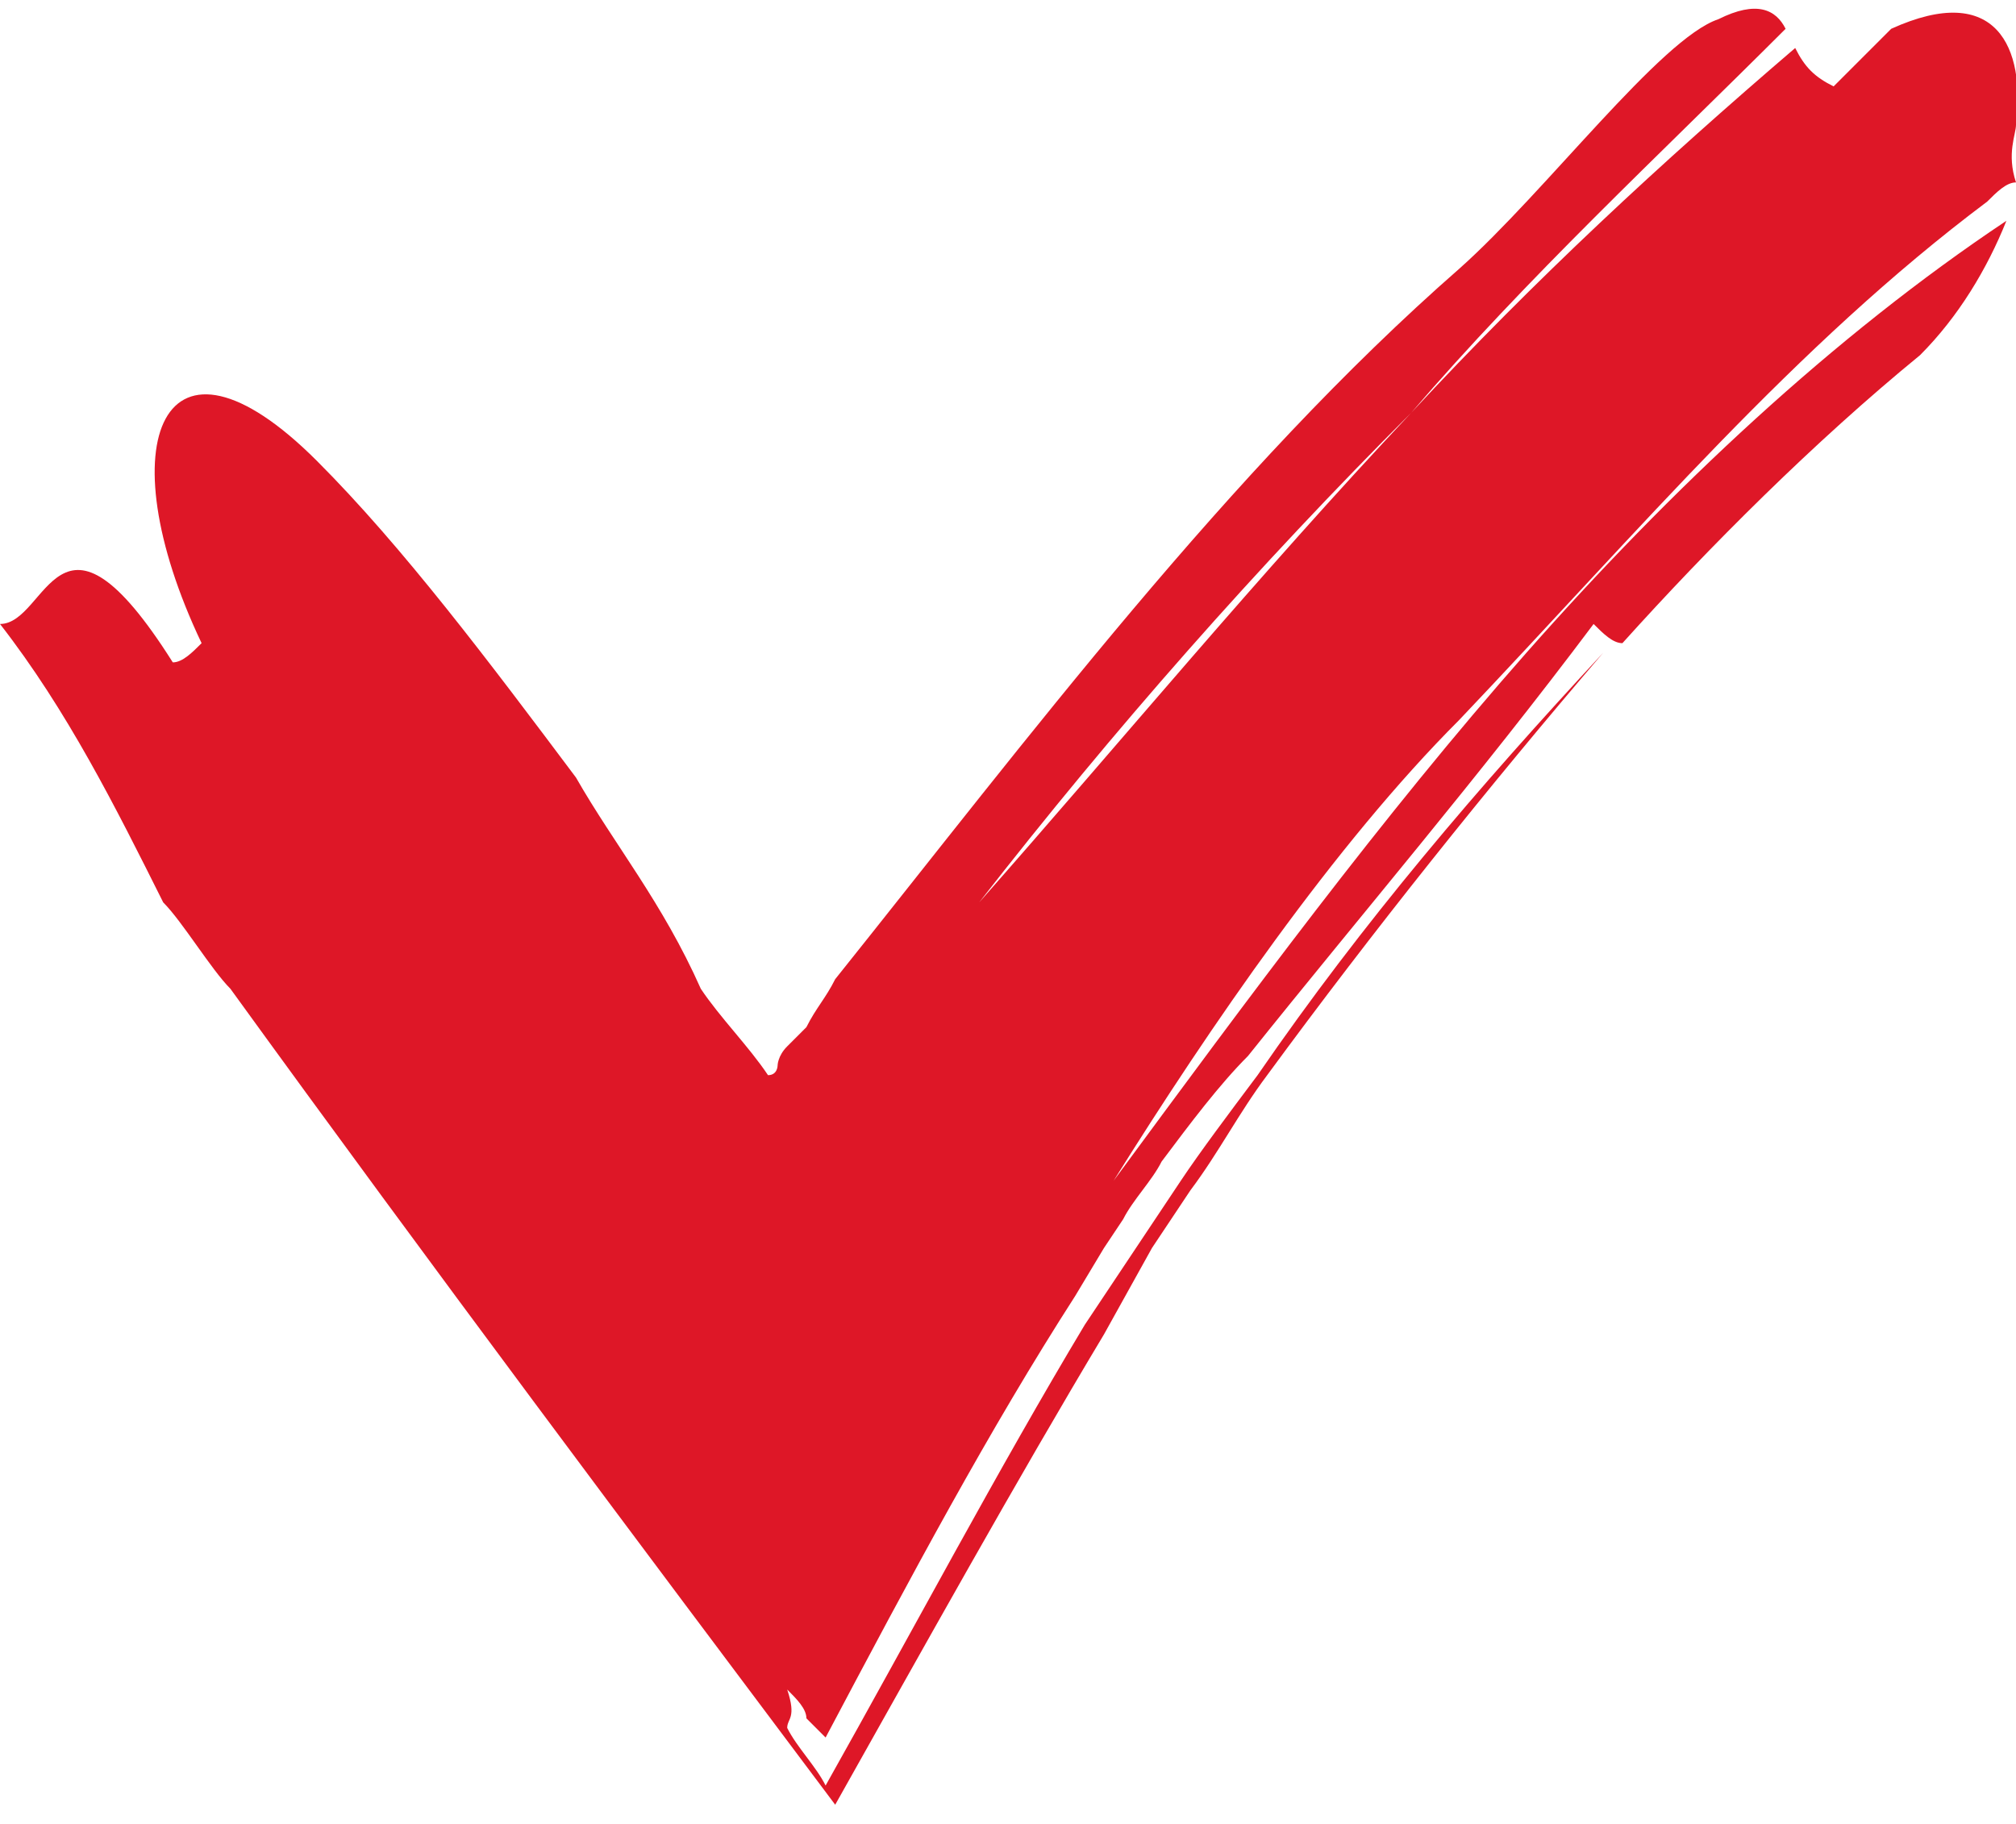
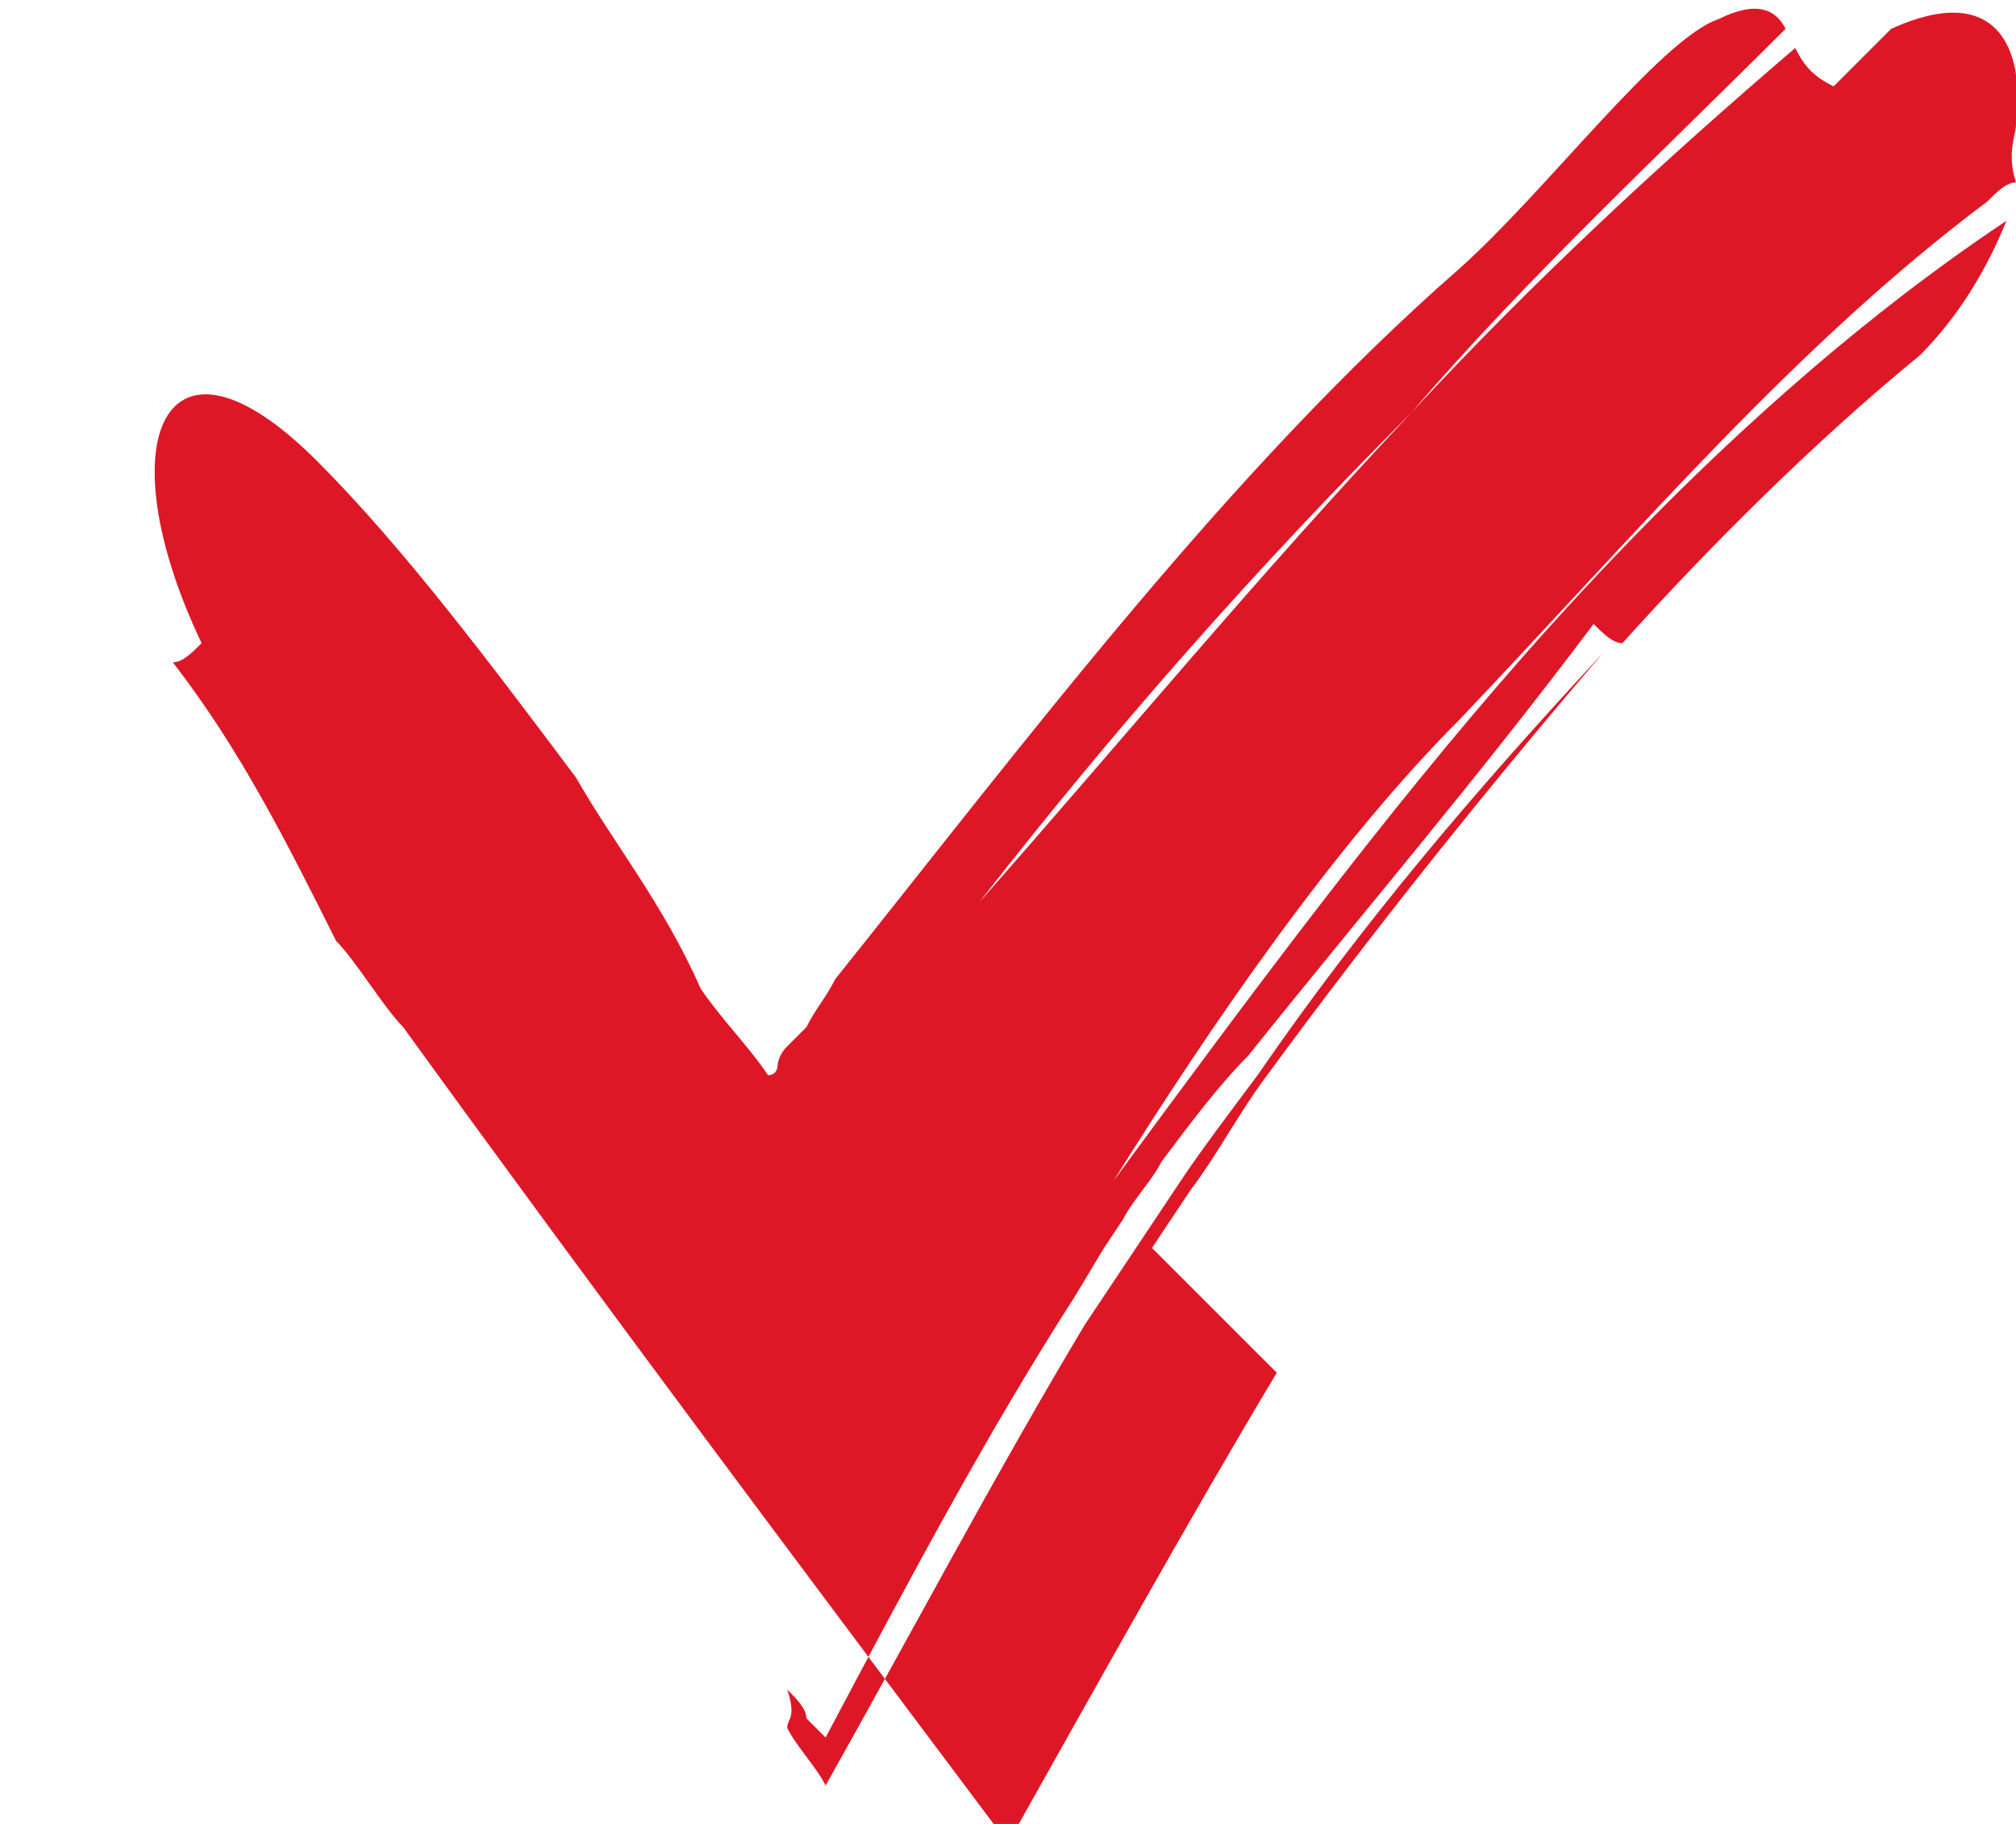
<svg xmlns="http://www.w3.org/2000/svg" version="1.1" id="圖層_1" x="0px" y="0px" viewBox="0 0 21 19" style="enable-background:new 0 0 21 19;" xml:space="preserve">
  <style type="text/css">
	.st0{fill:#DE1727;}
</style>
-   <path class="st0" d="M19.7,0.3c-0.2,0.2-0.6,0.6-0.6,0.6c-0.2-0.1-0.3-0.2-0.4-0.4c-1.4,1.2-2.7,2.4-4,3.8c-1.6,1.7-3,3.4-4.5,5.1  c1.4-1.8,2.9-3.5,4.5-5.1c1.2-1.4,2.6-2.7,3.9-4c-0.1-0.2-0.3-0.3-0.7-0.1c-0.6,0.2-1.8,1.8-2.7,2.6c-2.4,2.1-4.5,4.9-6.5,7.4  c-0.1,0.2-0.2,0.3-0.3,0.5l-0.2,0.2c-0.1,0.1-0.1,0.2-0.1,0.2c0,0,0,0,0,0s0,0,0,0c0,0,0,0.1-0.1,0.1h0c0,0,0,0,0,0l0,0  c-0.2-0.3-0.5-0.6-0.7-0.9C6.9,9.4,6.4,8.8,6,8.1C5.1,6.9,4.2,5.7,3.3,4.8C1.7,3.2,1.1,4.6,2.1,6.7C2,6.8,1.9,6.9,1.8,6.9  C0.6,5,0.5,6.5,0,6.5c0.7,0.9,1.2,1.9,1.7,2.9c0.2,0.2,0.5,0.7,0.7,0.9c2.1,2.9,4.2,5.7,6.3,8.5c0.9-1.6,1.9-3.4,2.8-4.9L12,13  l0.4-0.6c0.3-0.4,0.5-0.8,0.8-1.2c1.1-1.5,2.3-3,3.5-4.4c-1.3,1.4-2.5,2.8-3.6,4.4c-0.3,0.4-0.6,0.8-0.8,1.1l-0.4,0.6l-0.2,0.3  l-0.4,0.6c-0.9,1.5-1.8,3.2-2.7,4.8c-0.1-0.2-0.3-0.4-0.4-0.6c0-0.1,0.1-0.1,0-0.4c0.1,0.1,0.2,0.2,0.2,0.3l0.1,0.1  c0,0,0.1,0.1,0.1,0.1c0.9-1.7,1.7-3.2,2.6-4.6l0.3-0.5l0.2-0.3c0.1-0.2,0.3-0.4,0.4-0.6c0.3-0.4,0.6-0.8,0.9-1.1  c1.2-1.5,2.4-2.9,3.6-4.5c0.1,0.1,0.2,0.2,0.3,0.2c0.9-1,2-2.1,3.1-3c0.4-0.4,0.7-0.9,0.9-1.4c-1.8,1.2-3.5,2.8-5,4.5  c-1.5,1.7-2.9,3.6-4.3,5.5c1-1.6,2.3-3.5,3.6-4.8c1.9-2,3.5-3.9,5.5-5.4c0.1-0.1,0.2-0.2,0.3-0.2C20.9,1.6,21,1.4,21,1.3  C21.1,0.5,20.8-0.2,19.7,0.3z" />
+   <path class="st0" d="M19.7,0.3c-0.2,0.2-0.6,0.6-0.6,0.6c-0.2-0.1-0.3-0.2-0.4-0.4c-1.4,1.2-2.7,2.4-4,3.8c-1.6,1.7-3,3.4-4.5,5.1  c1.4-1.8,2.9-3.5,4.5-5.1c1.2-1.4,2.6-2.7,3.9-4c-0.1-0.2-0.3-0.3-0.7-0.1c-0.6,0.2-1.8,1.8-2.7,2.6c-2.4,2.1-4.5,4.9-6.5,7.4  c-0.1,0.2-0.2,0.3-0.3,0.5l-0.2,0.2c-0.1,0.1-0.1,0.2-0.1,0.2c0,0,0,0,0,0s0,0,0,0c0,0,0,0.1-0.1,0.1h0c0,0,0,0,0,0l0,0  c-0.2-0.3-0.5-0.6-0.7-0.9C6.9,9.4,6.4,8.8,6,8.1C5.1,6.9,4.2,5.7,3.3,4.8C1.7,3.2,1.1,4.6,2.1,6.7C2,6.8,1.9,6.9,1.8,6.9  c0.7,0.9,1.2,1.9,1.7,2.9c0.2,0.2,0.5,0.7,0.7,0.9c2.1,2.9,4.2,5.7,6.3,8.5c0.9-1.6,1.9-3.4,2.8-4.9L12,13  l0.4-0.6c0.3-0.4,0.5-0.8,0.8-1.2c1.1-1.5,2.3-3,3.5-4.4c-1.3,1.4-2.5,2.8-3.6,4.4c-0.3,0.4-0.6,0.8-0.8,1.1l-0.4,0.6l-0.2,0.3  l-0.4,0.6c-0.9,1.5-1.8,3.2-2.7,4.8c-0.1-0.2-0.3-0.4-0.4-0.6c0-0.1,0.1-0.1,0-0.4c0.1,0.1,0.2,0.2,0.2,0.3l0.1,0.1  c0,0,0.1,0.1,0.1,0.1c0.9-1.7,1.7-3.2,2.6-4.6l0.3-0.5l0.2-0.3c0.1-0.2,0.3-0.4,0.4-0.6c0.3-0.4,0.6-0.8,0.9-1.1  c1.2-1.5,2.4-2.9,3.6-4.5c0.1,0.1,0.2,0.2,0.3,0.2c0.9-1,2-2.1,3.1-3c0.4-0.4,0.7-0.9,0.9-1.4c-1.8,1.2-3.5,2.8-5,4.5  c-1.5,1.7-2.9,3.6-4.3,5.5c1-1.6,2.3-3.5,3.6-4.8c1.9-2,3.5-3.9,5.5-5.4c0.1-0.1,0.2-0.2,0.3-0.2C20.9,1.6,21,1.4,21,1.3  C21.1,0.5,20.8-0.2,19.7,0.3z" />
</svg>